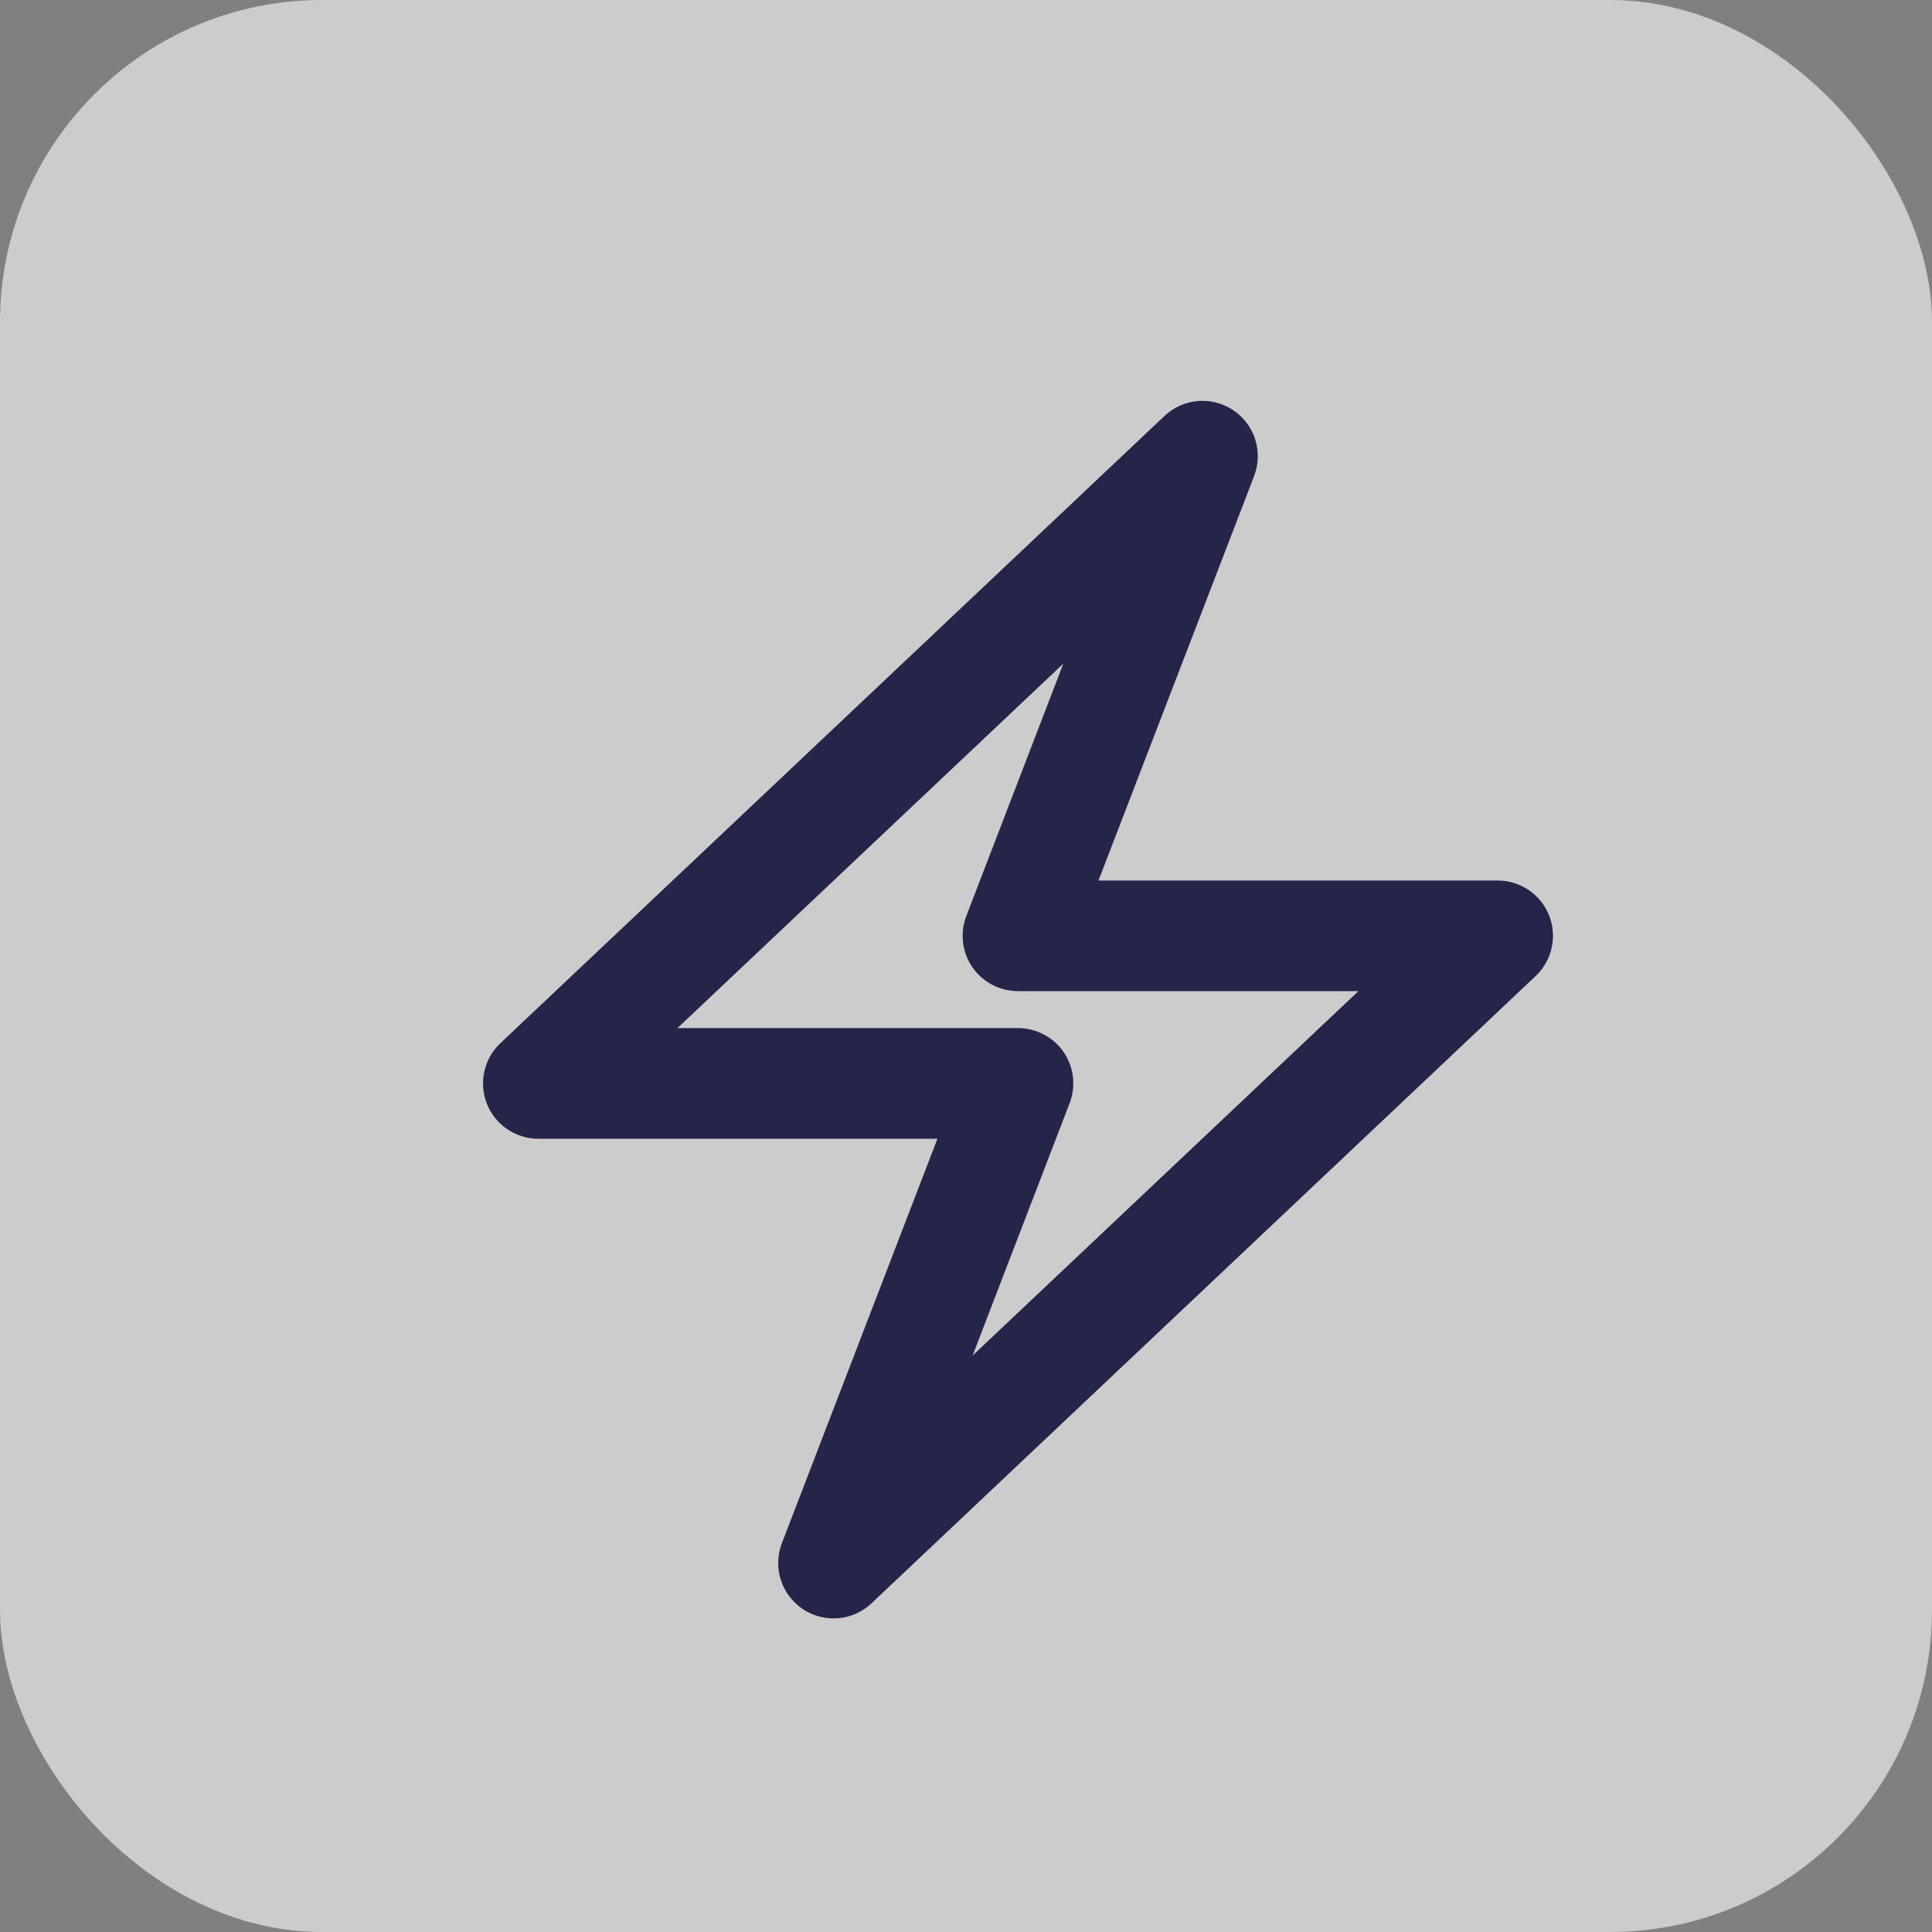
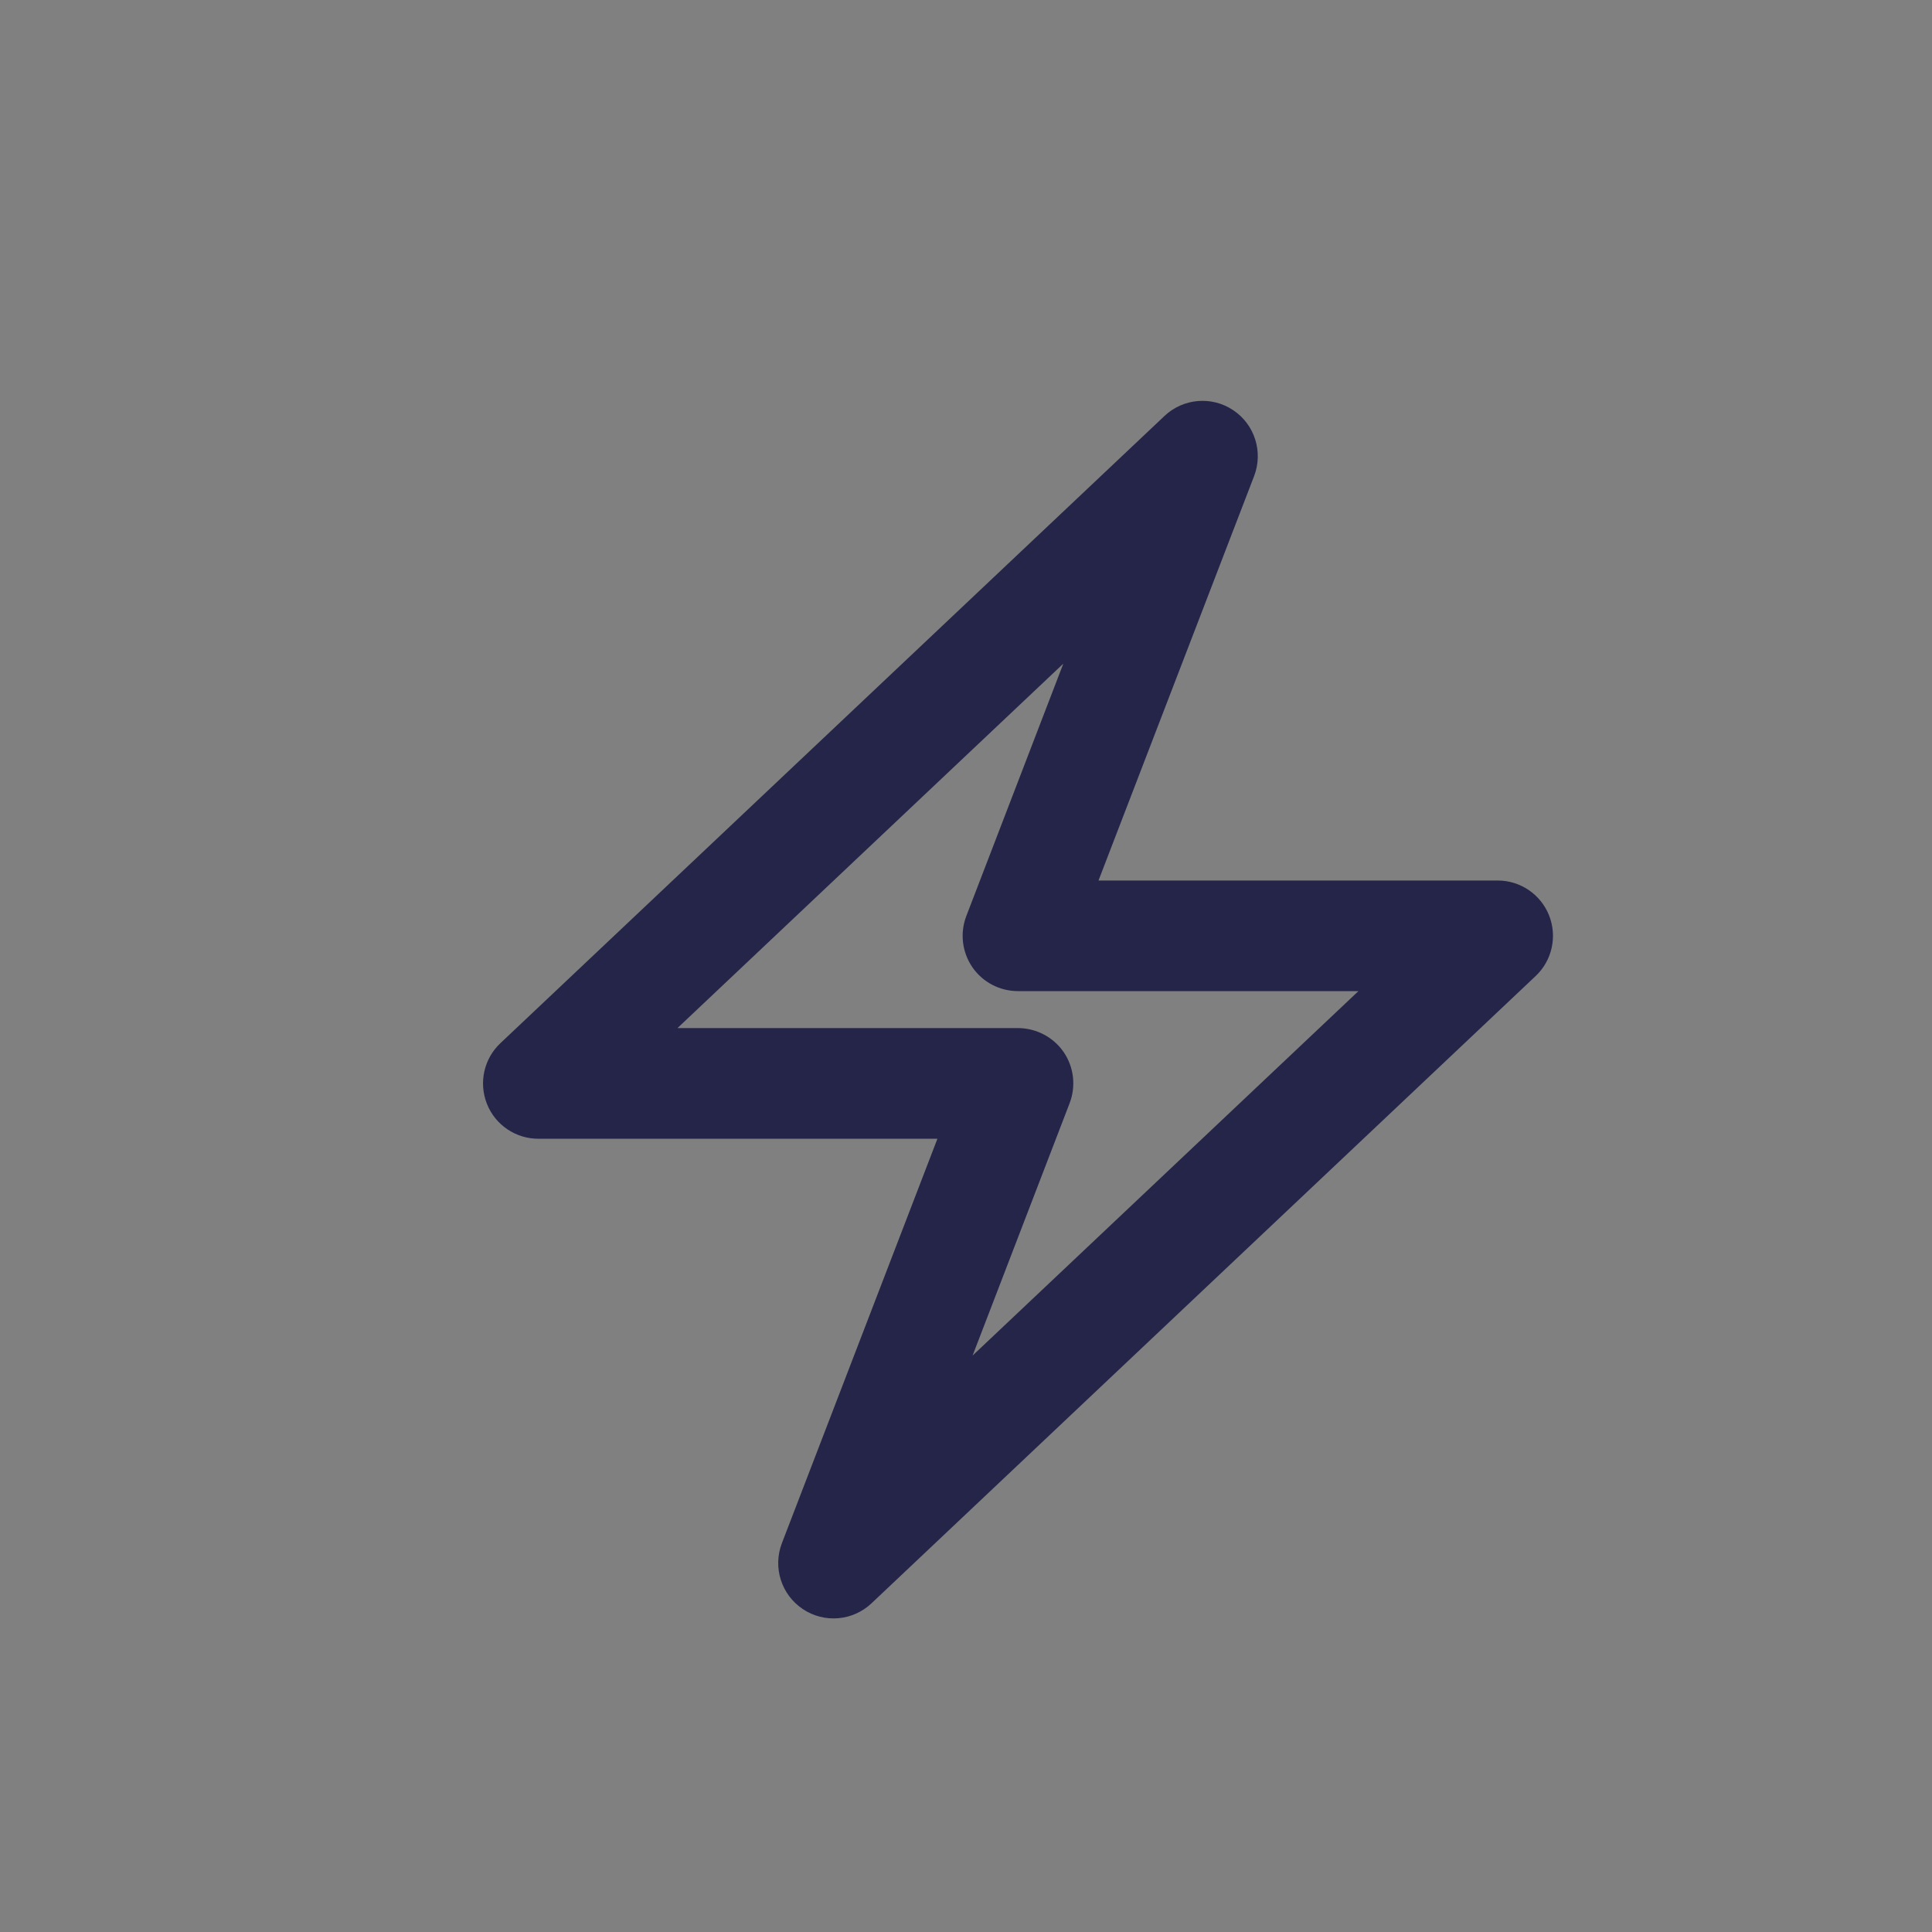
<svg xmlns="http://www.w3.org/2000/svg" width="24" height="24" viewBox="0 0 24 24" fill="none">
  <rect x="0" y="0" width="24" height="24" fill="#808080" stroke="none" />
-   <rect width="24" height="24" rx="4" fill="white" fill-opacity="0.6" />
  <path d="M14.466 5.167C14.699 4.947 15.054 4.917 15.32 5.096C15.587 5.274 15.694 5.615 15.579 5.914L13.646 10.938H18.605C18.886 10.938 19.139 11.11 19.243 11.371C19.347 11.633 19.281 11.932 19.076 12.125L10.826 19.917C10.593 20.137 10.238 20.167 9.972 19.988C9.705 19.809 9.598 19.47 9.713 19.17L11.645 14.146H6.688C6.406 14.146 6.153 13.975 6.049 13.713C5.945 13.451 6.011 13.152 6.216 12.959L14.466 5.167ZM8.416 12.771H12.646C12.872 12.772 13.085 12.883 13.213 13.069C13.341 13.256 13.368 13.494 13.287 13.705L12.082 16.839L16.875 12.312H12.646C12.419 12.312 12.207 12.201 12.079 12.015C11.951 11.828 11.923 11.59 12.004 11.379L13.209 8.244L8.416 12.771Z" fill="#242549" />
</svg>